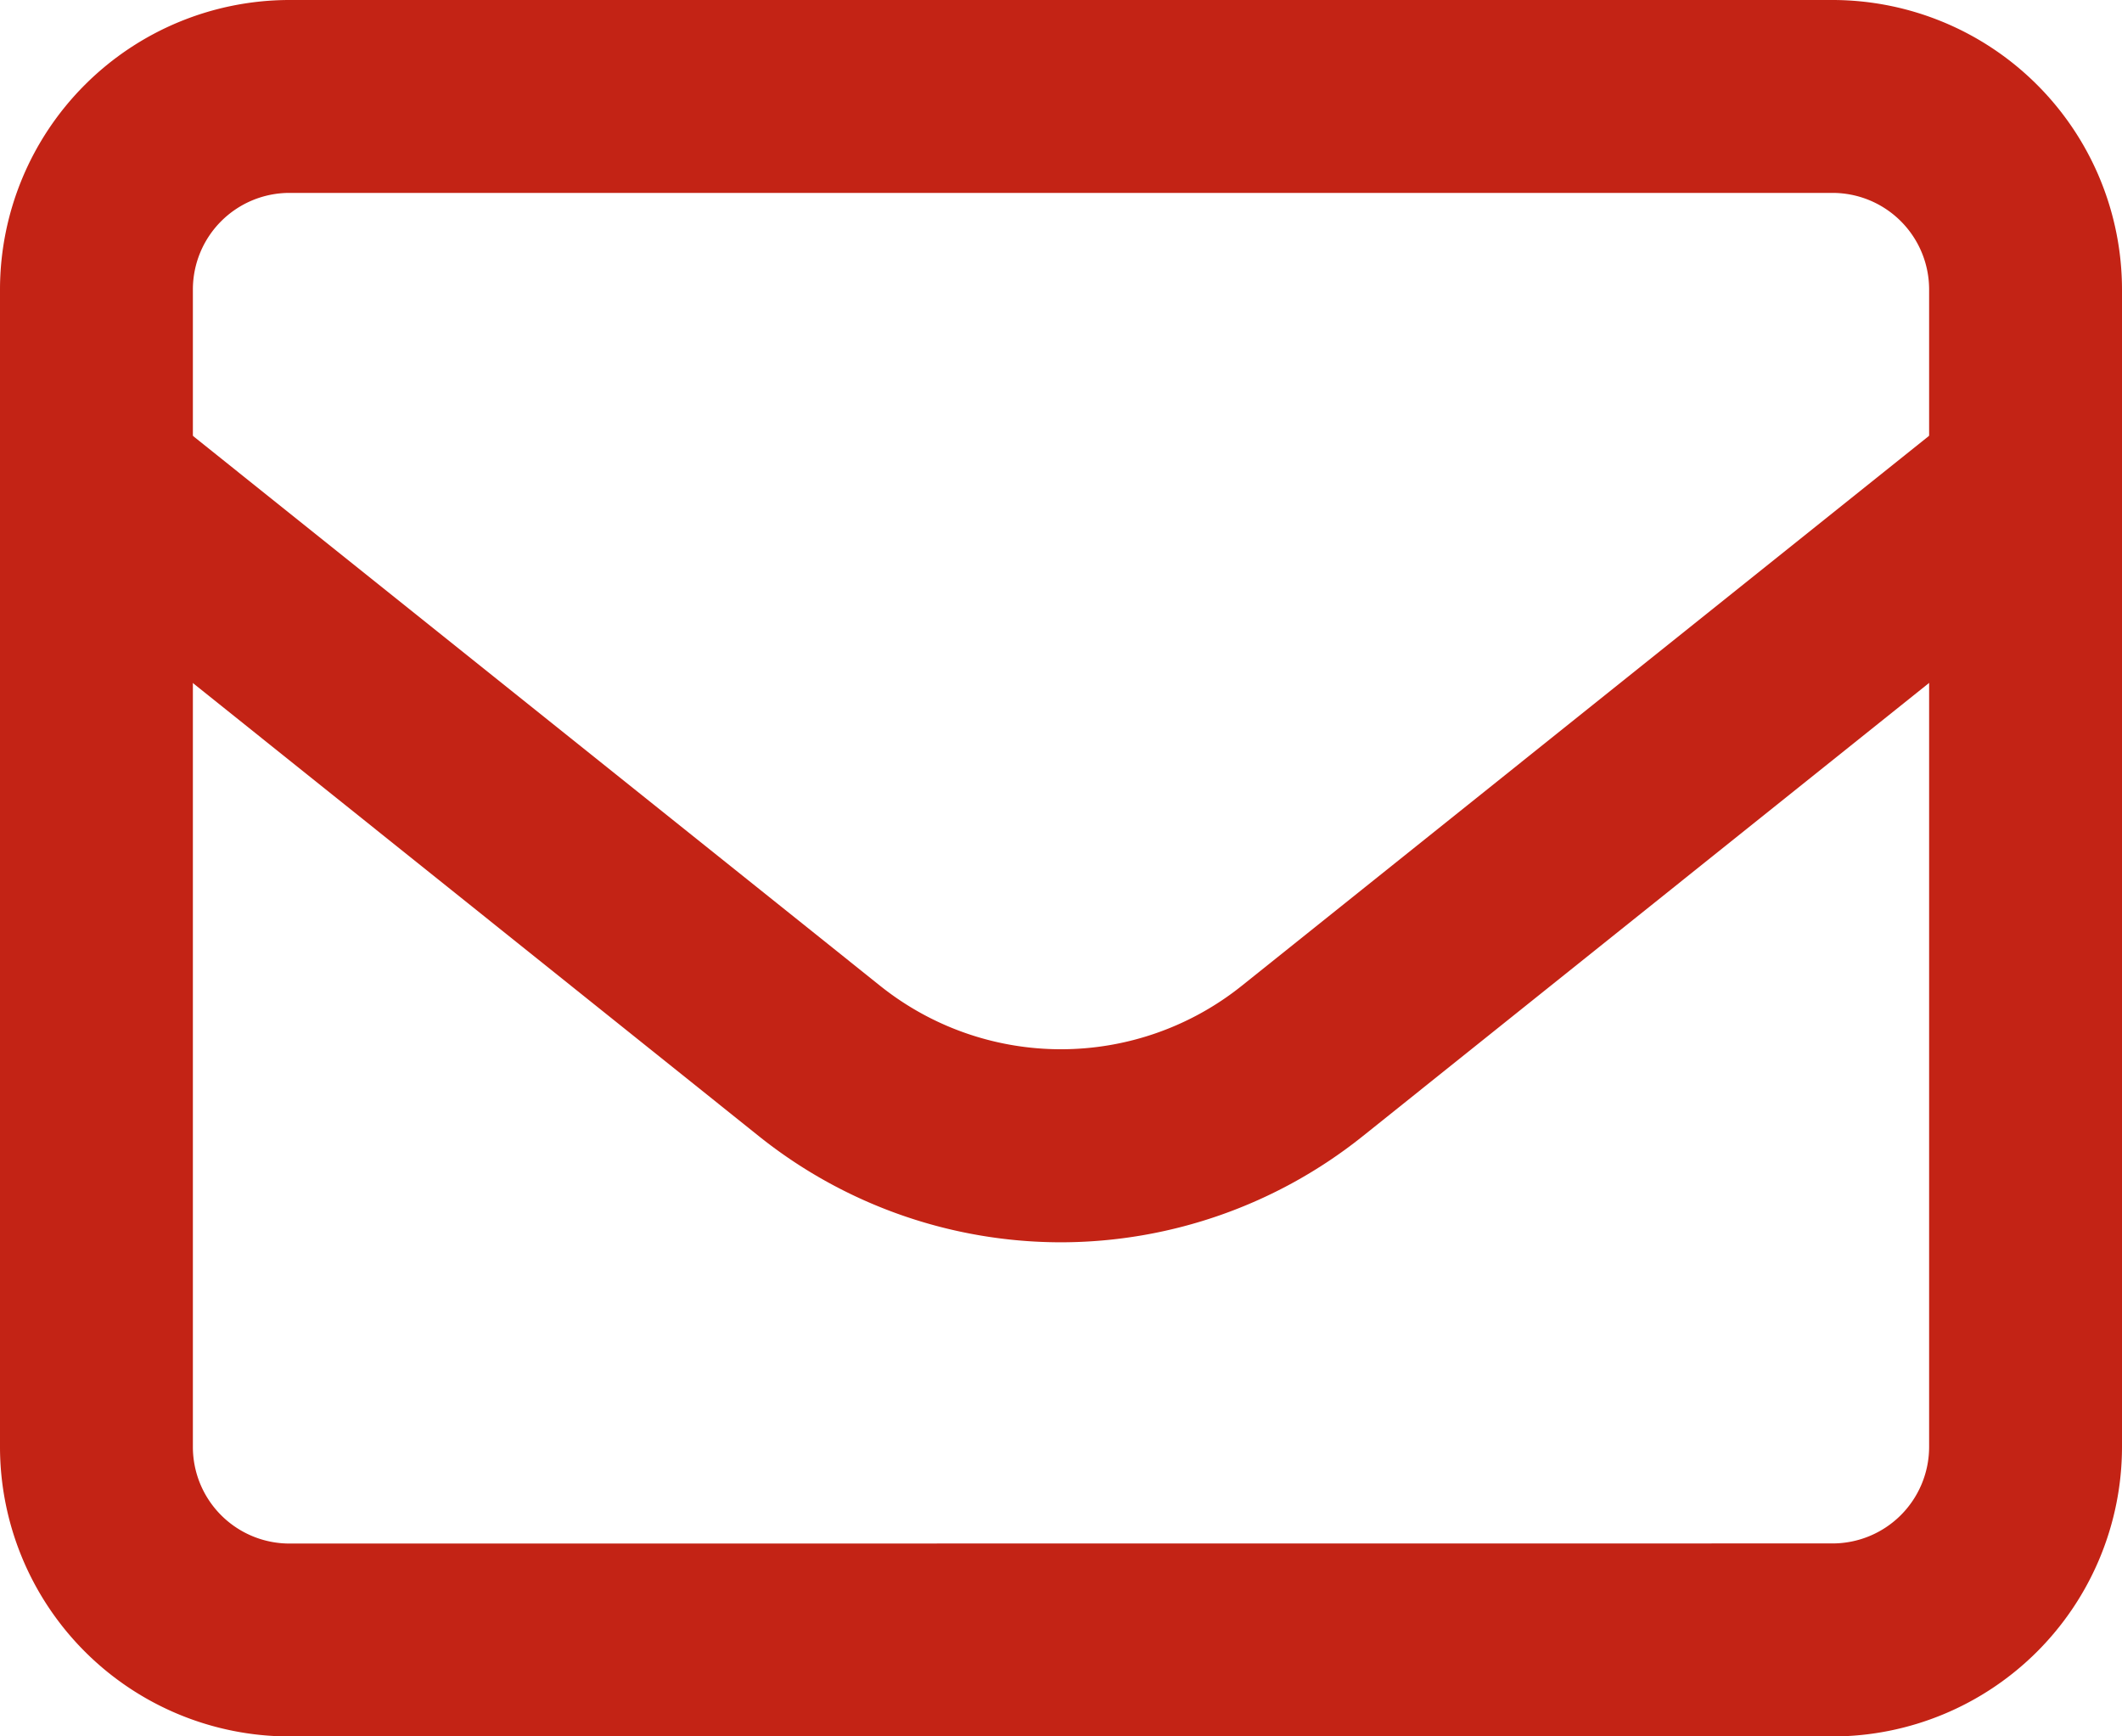
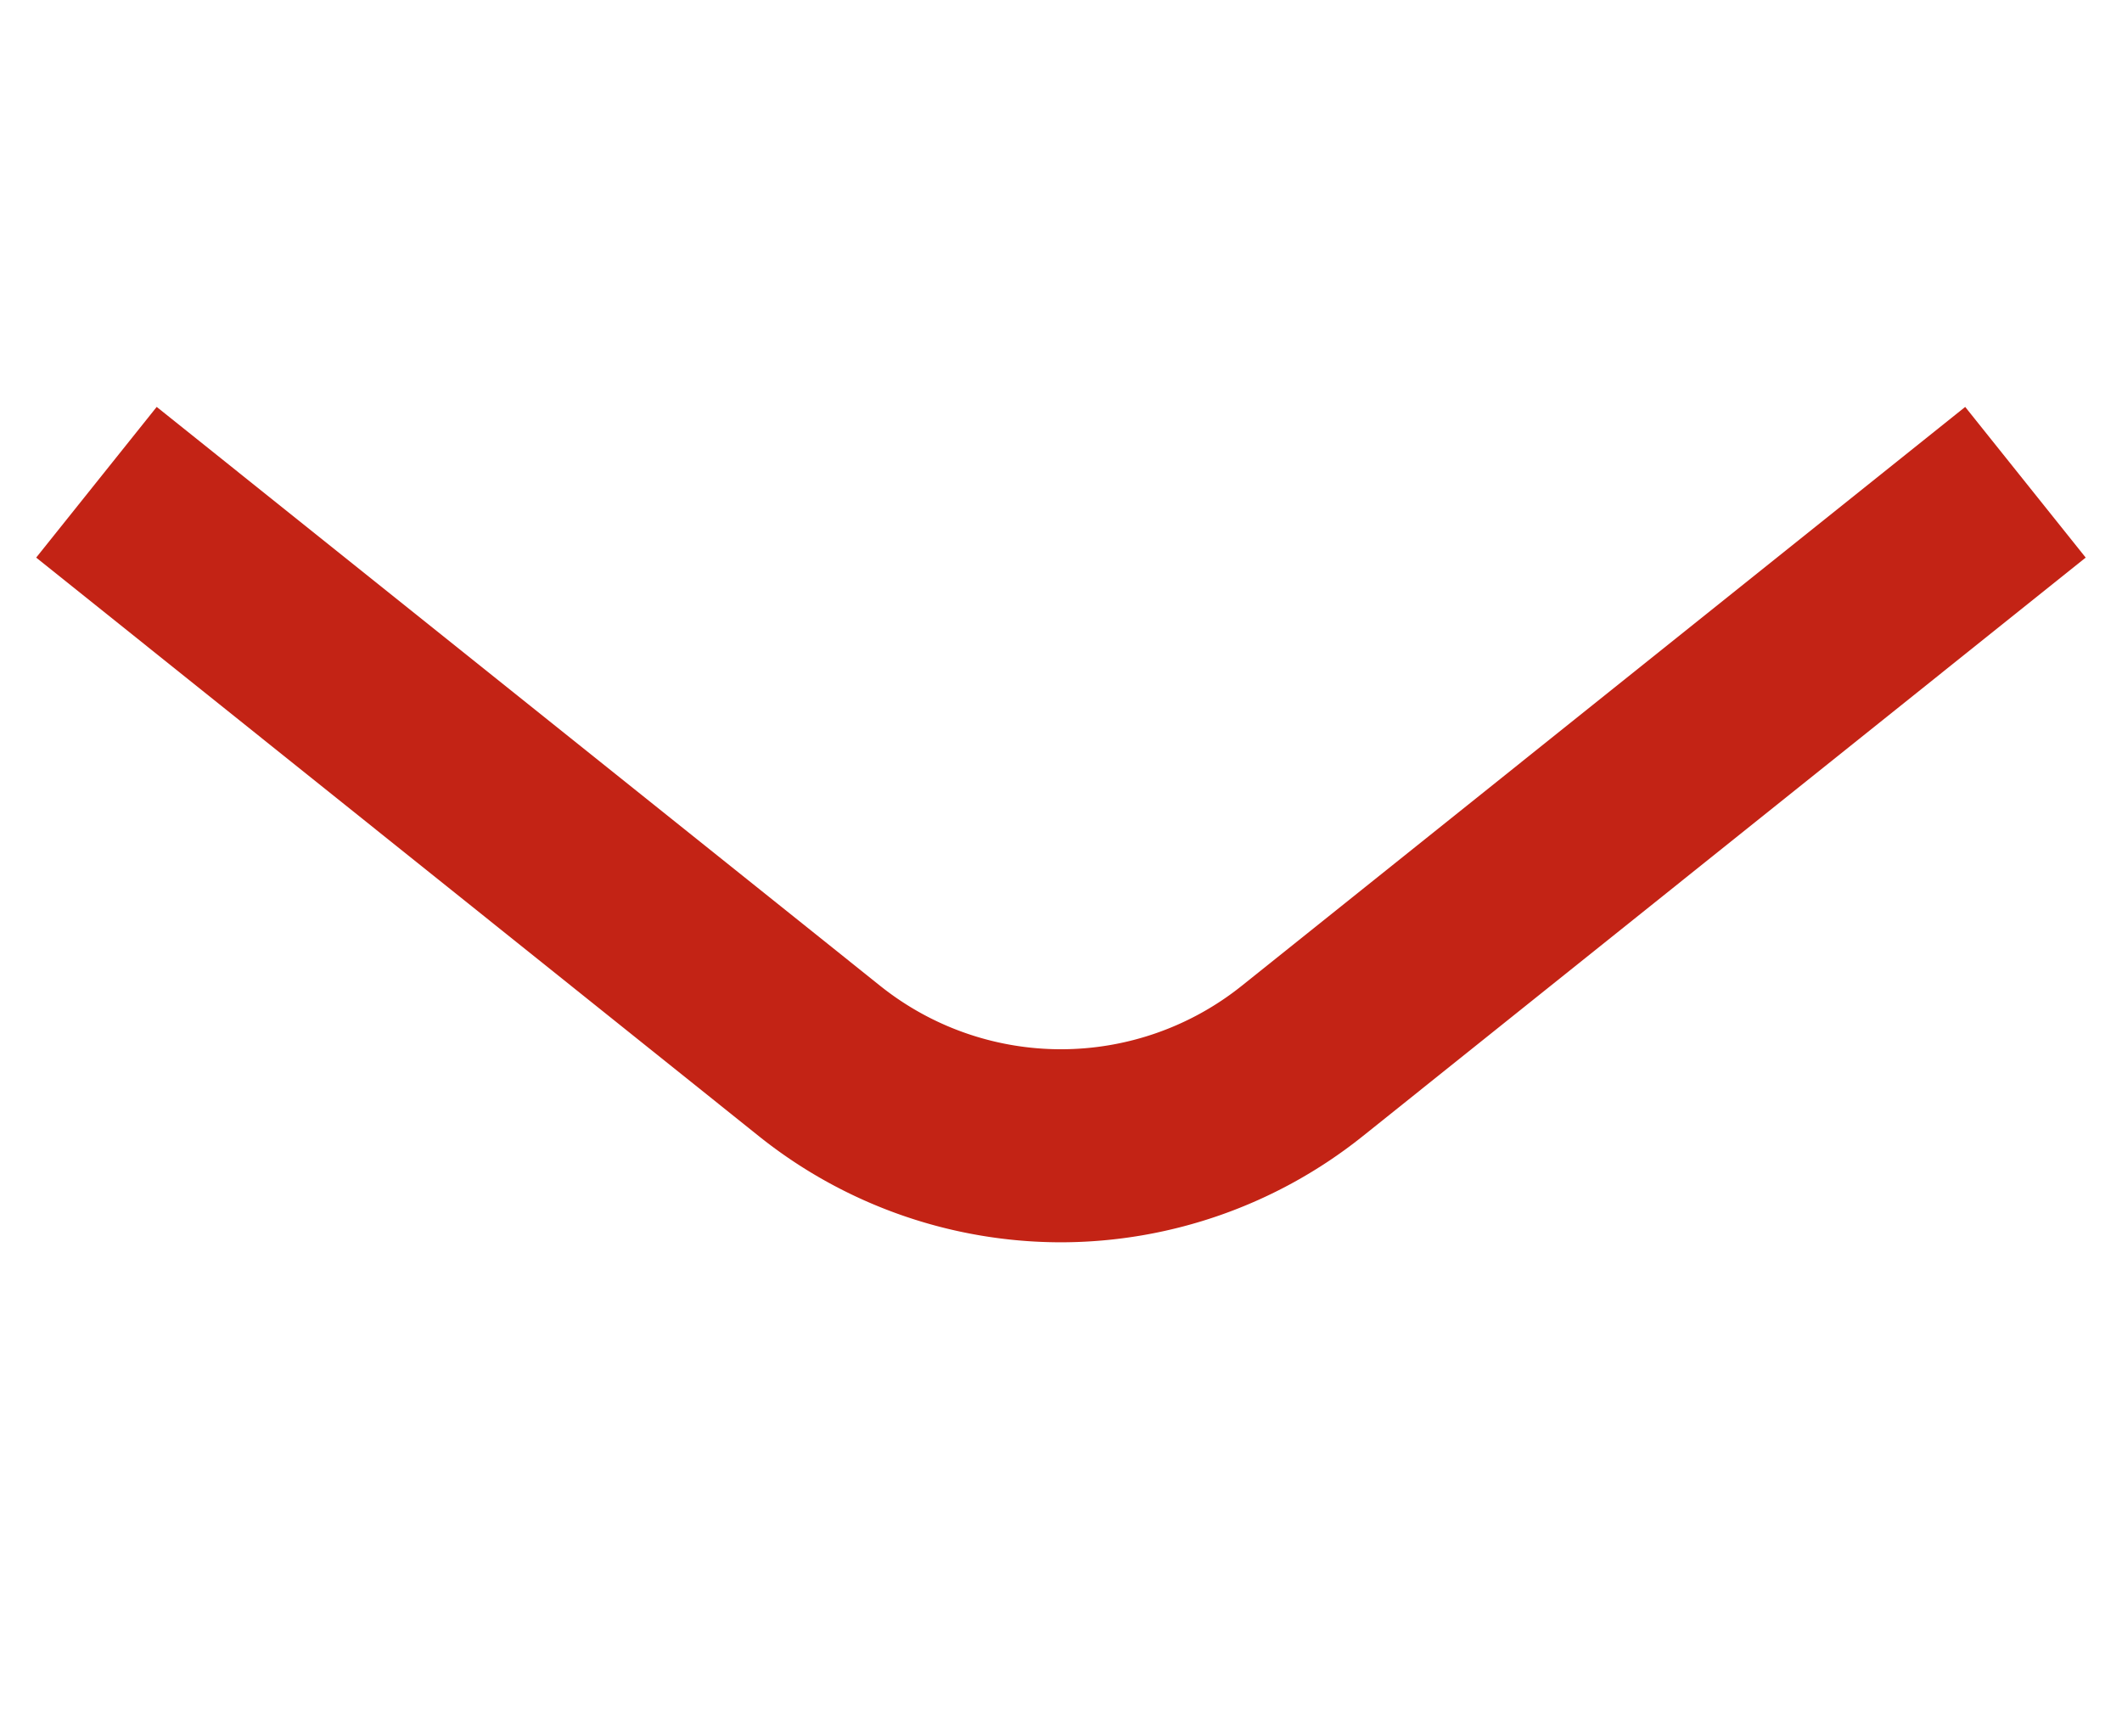
<svg xmlns="http://www.w3.org/2000/svg" width="19" height="15.545" viewBox="0 0 19 15.545">
  <g id="Icon_akar-envelope" data-name="Icon akar-envelope" transform="translate(-1.5 -4.5)">
-     <path id="Path_986" data-name="Path 986" d="M4.091,4.5H17.909A2.594,2.594,0,0,1,20.5,7.091V17.455a2.594,2.594,0,0,1-2.591,2.591H4.091A2.594,2.594,0,0,1,1.5,17.455V7.091A2.594,2.594,0,0,1,4.091,4.5ZM17.909,18.318a.865.865,0,0,0,.864-.864V7.091a.865.865,0,0,0-.864-.864H4.091a.865.865,0,0,0-.864.864V17.455a.865.865,0,0,0,.864.864Z" fill="#c32315" />
    <path id="Path_987" data-name="Path 987" d="M11.239,18.307a4.334,4.334,0,0,1-2.7-.946L2.063,12.177l1.079-1.349L9.62,16.011a2.591,2.591,0,0,0,3.237,0l6.478-5.183,1.079,1.349L13.937,17.36A4.334,4.334,0,0,1,11.239,18.307Z" transform="translate(-0.239 -2.685)" fill="#c32315" />
  </g>
</svg>